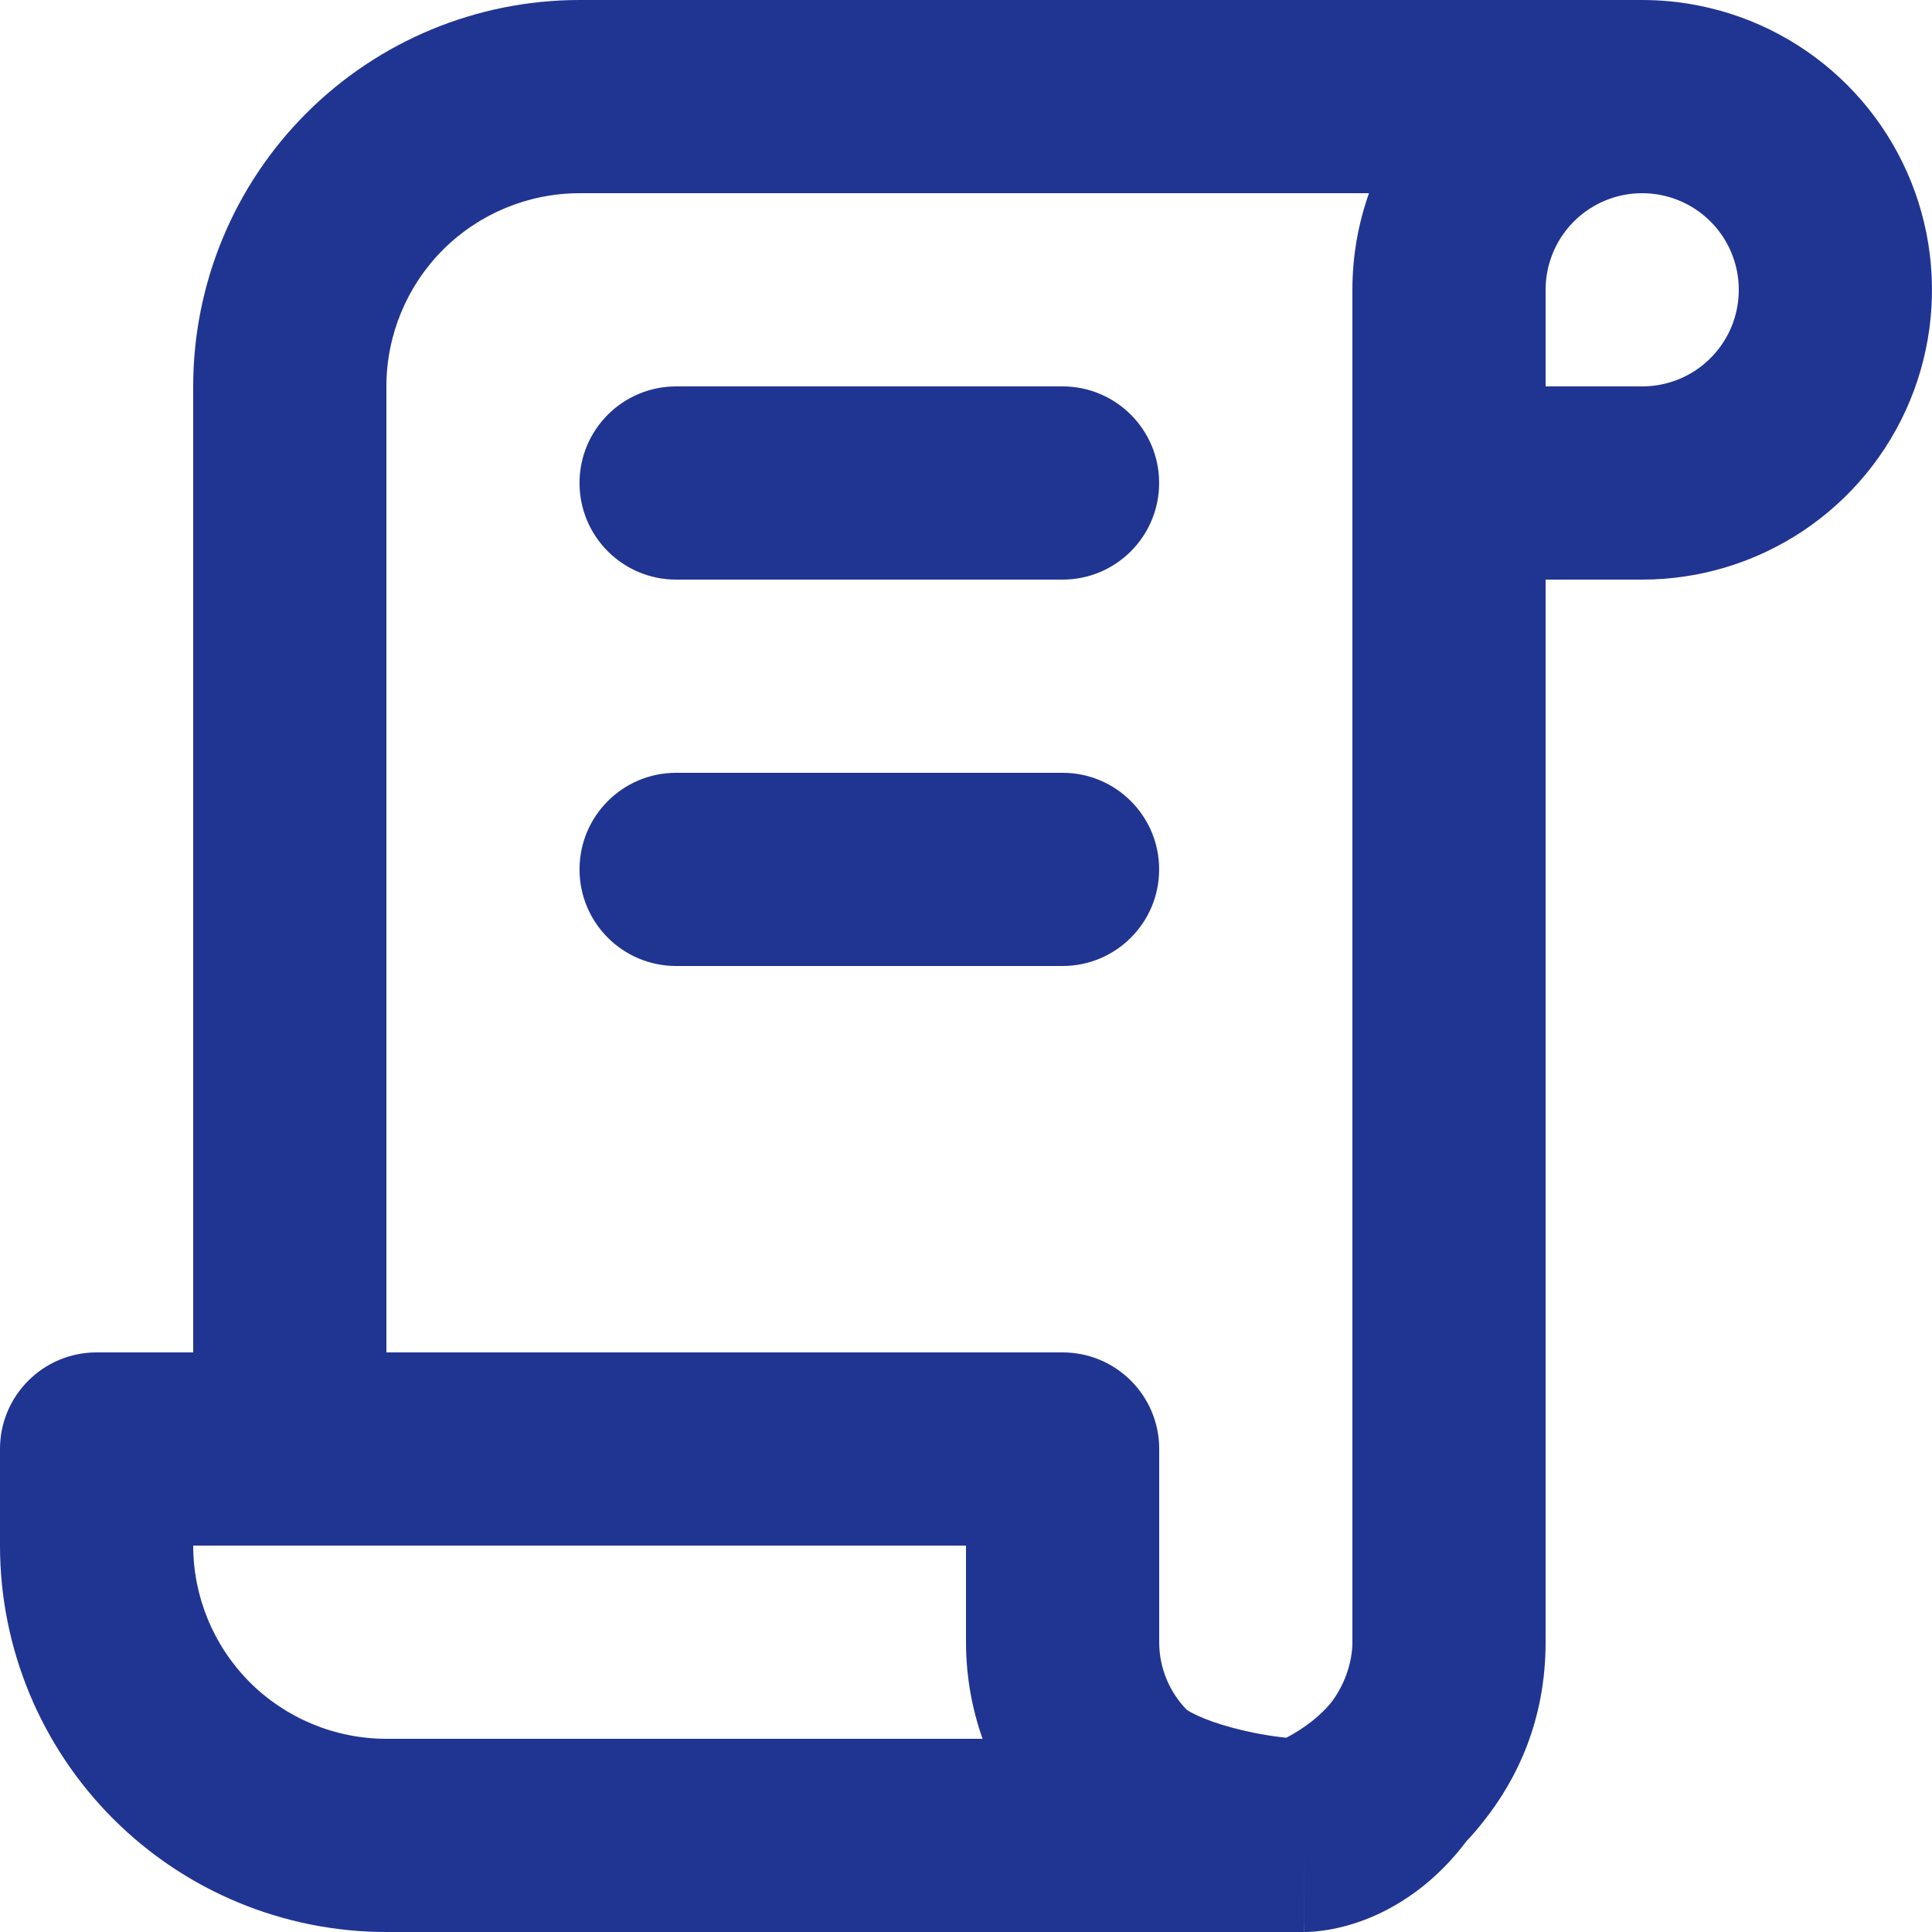
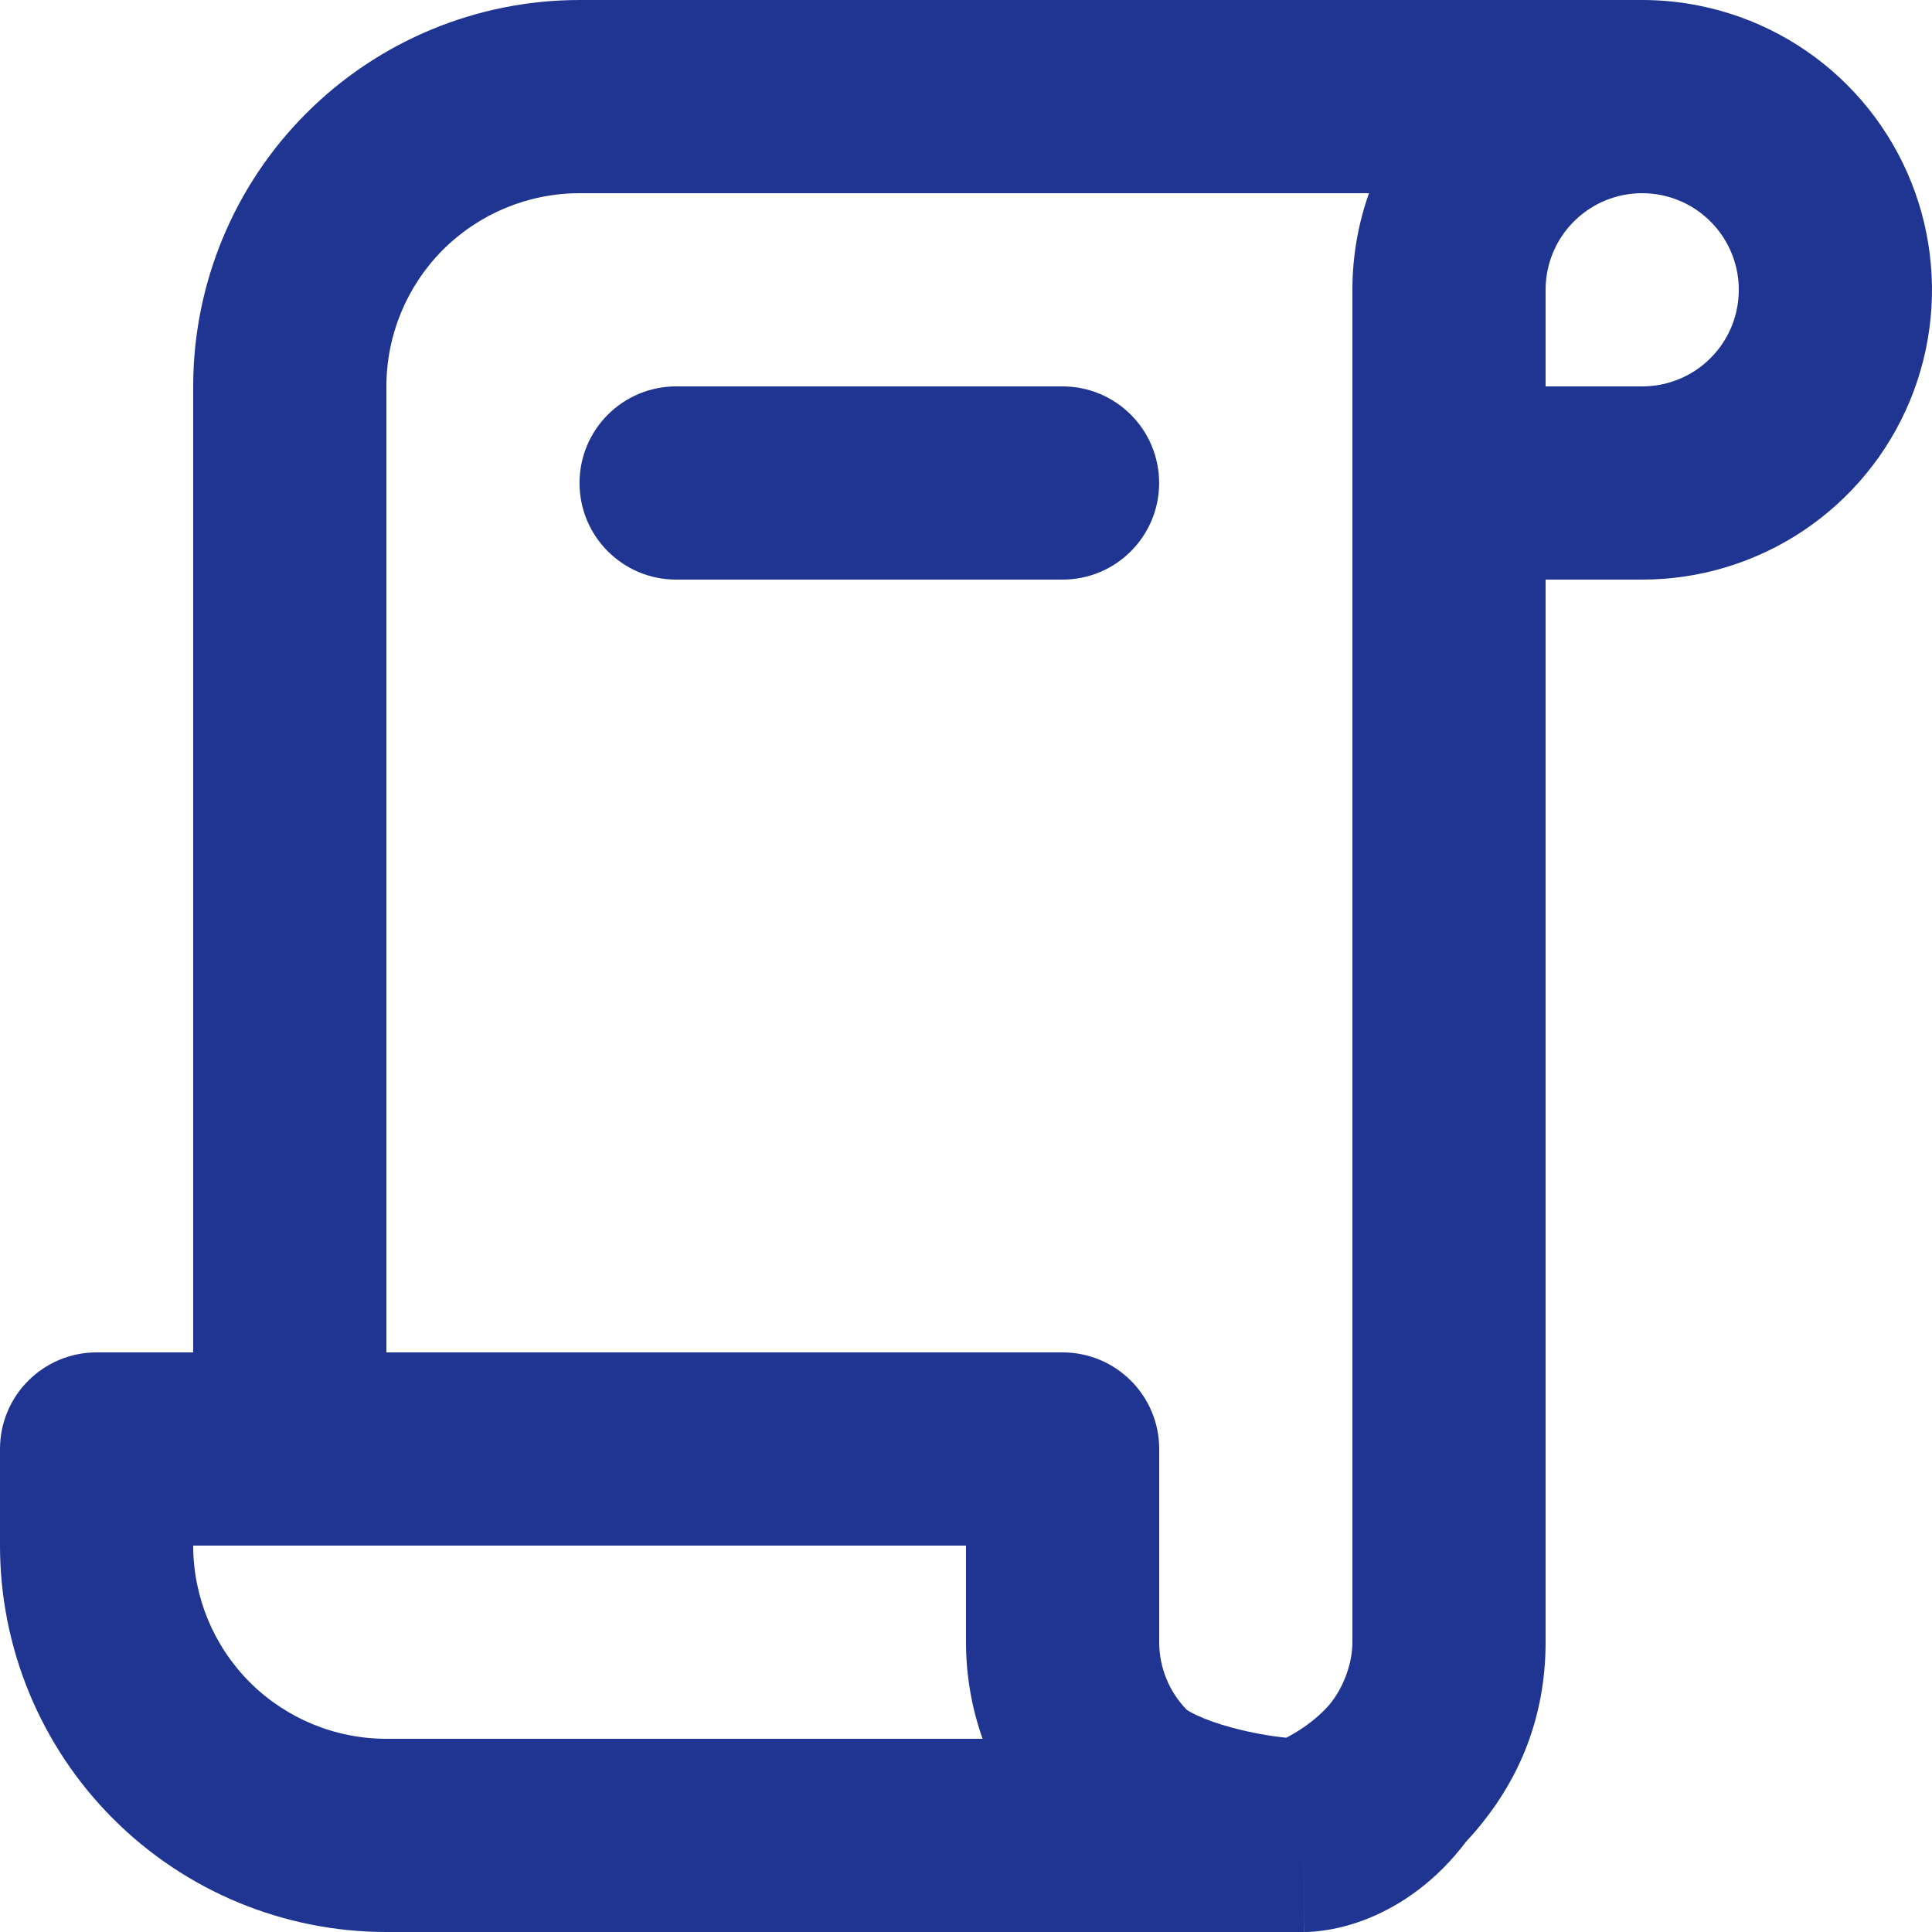
<svg xmlns="http://www.w3.org/2000/svg" width="29" height="29" viewBox="0 0 29 29" fill="none">
  <path fill-rule="evenodd" clip-rule="evenodd" d="M24.649 2.9C24.46 2.9 24.271 2.937 24.095 3.01C23.83 3.12 23.604 3.306 23.444 3.544C23.285 3.783 23.2 4.063 23.2 4.35H21.75H20.3C20.3 3.853 20.385 3.363 20.549 2.9H8.7C7.931 2.9 7.193 3.206 6.649 3.749C6.106 4.293 5.8 5.031 5.8 5.8V20.3H15.95C16.751 20.3 17.4 20.949 17.4 21.75V24.65C17.4 25.03 17.549 25.394 17.814 25.665C17.82 25.669 17.864 25.7 17.967 25.748C18.099 25.81 18.276 25.874 18.484 25.93C18.781 26.011 19.076 26.061 19.308 26.084C19.433 26.019 19.586 25.925 19.734 25.802C19.813 25.736 19.888 25.665 19.955 25.588C20.171 25.326 20.3 24.965 20.3 24.65V4.35C20.3 4.35 20.3 4.35 21.75 4.35C23.2 4.35 23.2 4.35 23.2 4.35V5.8H24.65C24.937 5.8 25.217 5.715 25.456 5.556C25.694 5.396 25.88 5.17 25.99 4.905C26.099 4.64 26.128 4.348 26.072 4.067C26.016 3.786 25.878 3.527 25.675 3.325C25.473 3.122 25.214 2.984 24.933 2.928C24.839 2.909 24.743 2.9 24.649 2.9C24.649 2.9 24.648 2.9 24.649 2.9ZM24.646 1.85462e-06H8.7C7.162 1.85462e-06 5.686 0.611 4.599 1.699C3.511 2.786 2.9 4.262 2.9 5.8V20.3H1.45C0.649 20.3 0 20.949 0 21.75V23.2C0 24.738 0.611 26.213 1.699 27.301C2.786 28.389 4.262 29 5.8 29H19.575V27.55C19.575 29 19.576 29 19.577 29L19.578 29L19.582 29L19.589 29L19.604 29L19.638 28.999C19.663 28.998 19.691 28.996 19.721 28.994C19.783 28.989 19.858 28.98 19.943 28.966C20.113 28.937 20.328 28.883 20.567 28.784C21.034 28.59 21.559 28.239 22.012 27.637C22.098 27.546 22.18 27.451 22.257 27.353C22.777 26.704 23.2 25.813 23.2 24.65V8.7H24.65C25.51 8.7 26.351 8.445 27.067 7.967C27.782 7.489 28.34 6.81 28.669 6.015C28.998 5.22 29.084 4.345 28.916 3.501C28.749 2.658 28.334 1.882 27.726 1.274C27.118 0.666 26.343 0.251 25.499 0.084C25.216 0.027 24.931 -0 24.646 1.85462e-06ZM14.749 26.1H5.8C5.031 26.1 4.293 25.794 3.749 25.251C3.206 24.707 2.9 23.969 2.9 23.2H14.5V24.65C14.5 25.149 14.586 25.639 14.749 26.1Z" fill="#203492" />
  <path fill-rule="evenodd" clip-rule="evenodd" d="M8.699 7.25C8.699 6.449 9.348 5.8 10.149 5.8H15.949C16.75 5.8 17.399 6.449 17.399 7.25C17.399 8.051 16.75 8.7 15.949 8.7H10.149C9.348 8.7 8.699 8.051 8.699 7.25Z" fill="#203492" />
-   <path fill-rule="evenodd" clip-rule="evenodd" d="M8.699 13.05C8.699 12.249 9.348 11.6 10.149 11.6H15.949C16.75 11.6 17.399 12.249 17.399 13.05C17.399 13.851 16.75 14.5 15.949 14.5H10.149C9.348 14.5 8.699 13.851 8.699 13.05Z" fill="#203492" />
</svg>